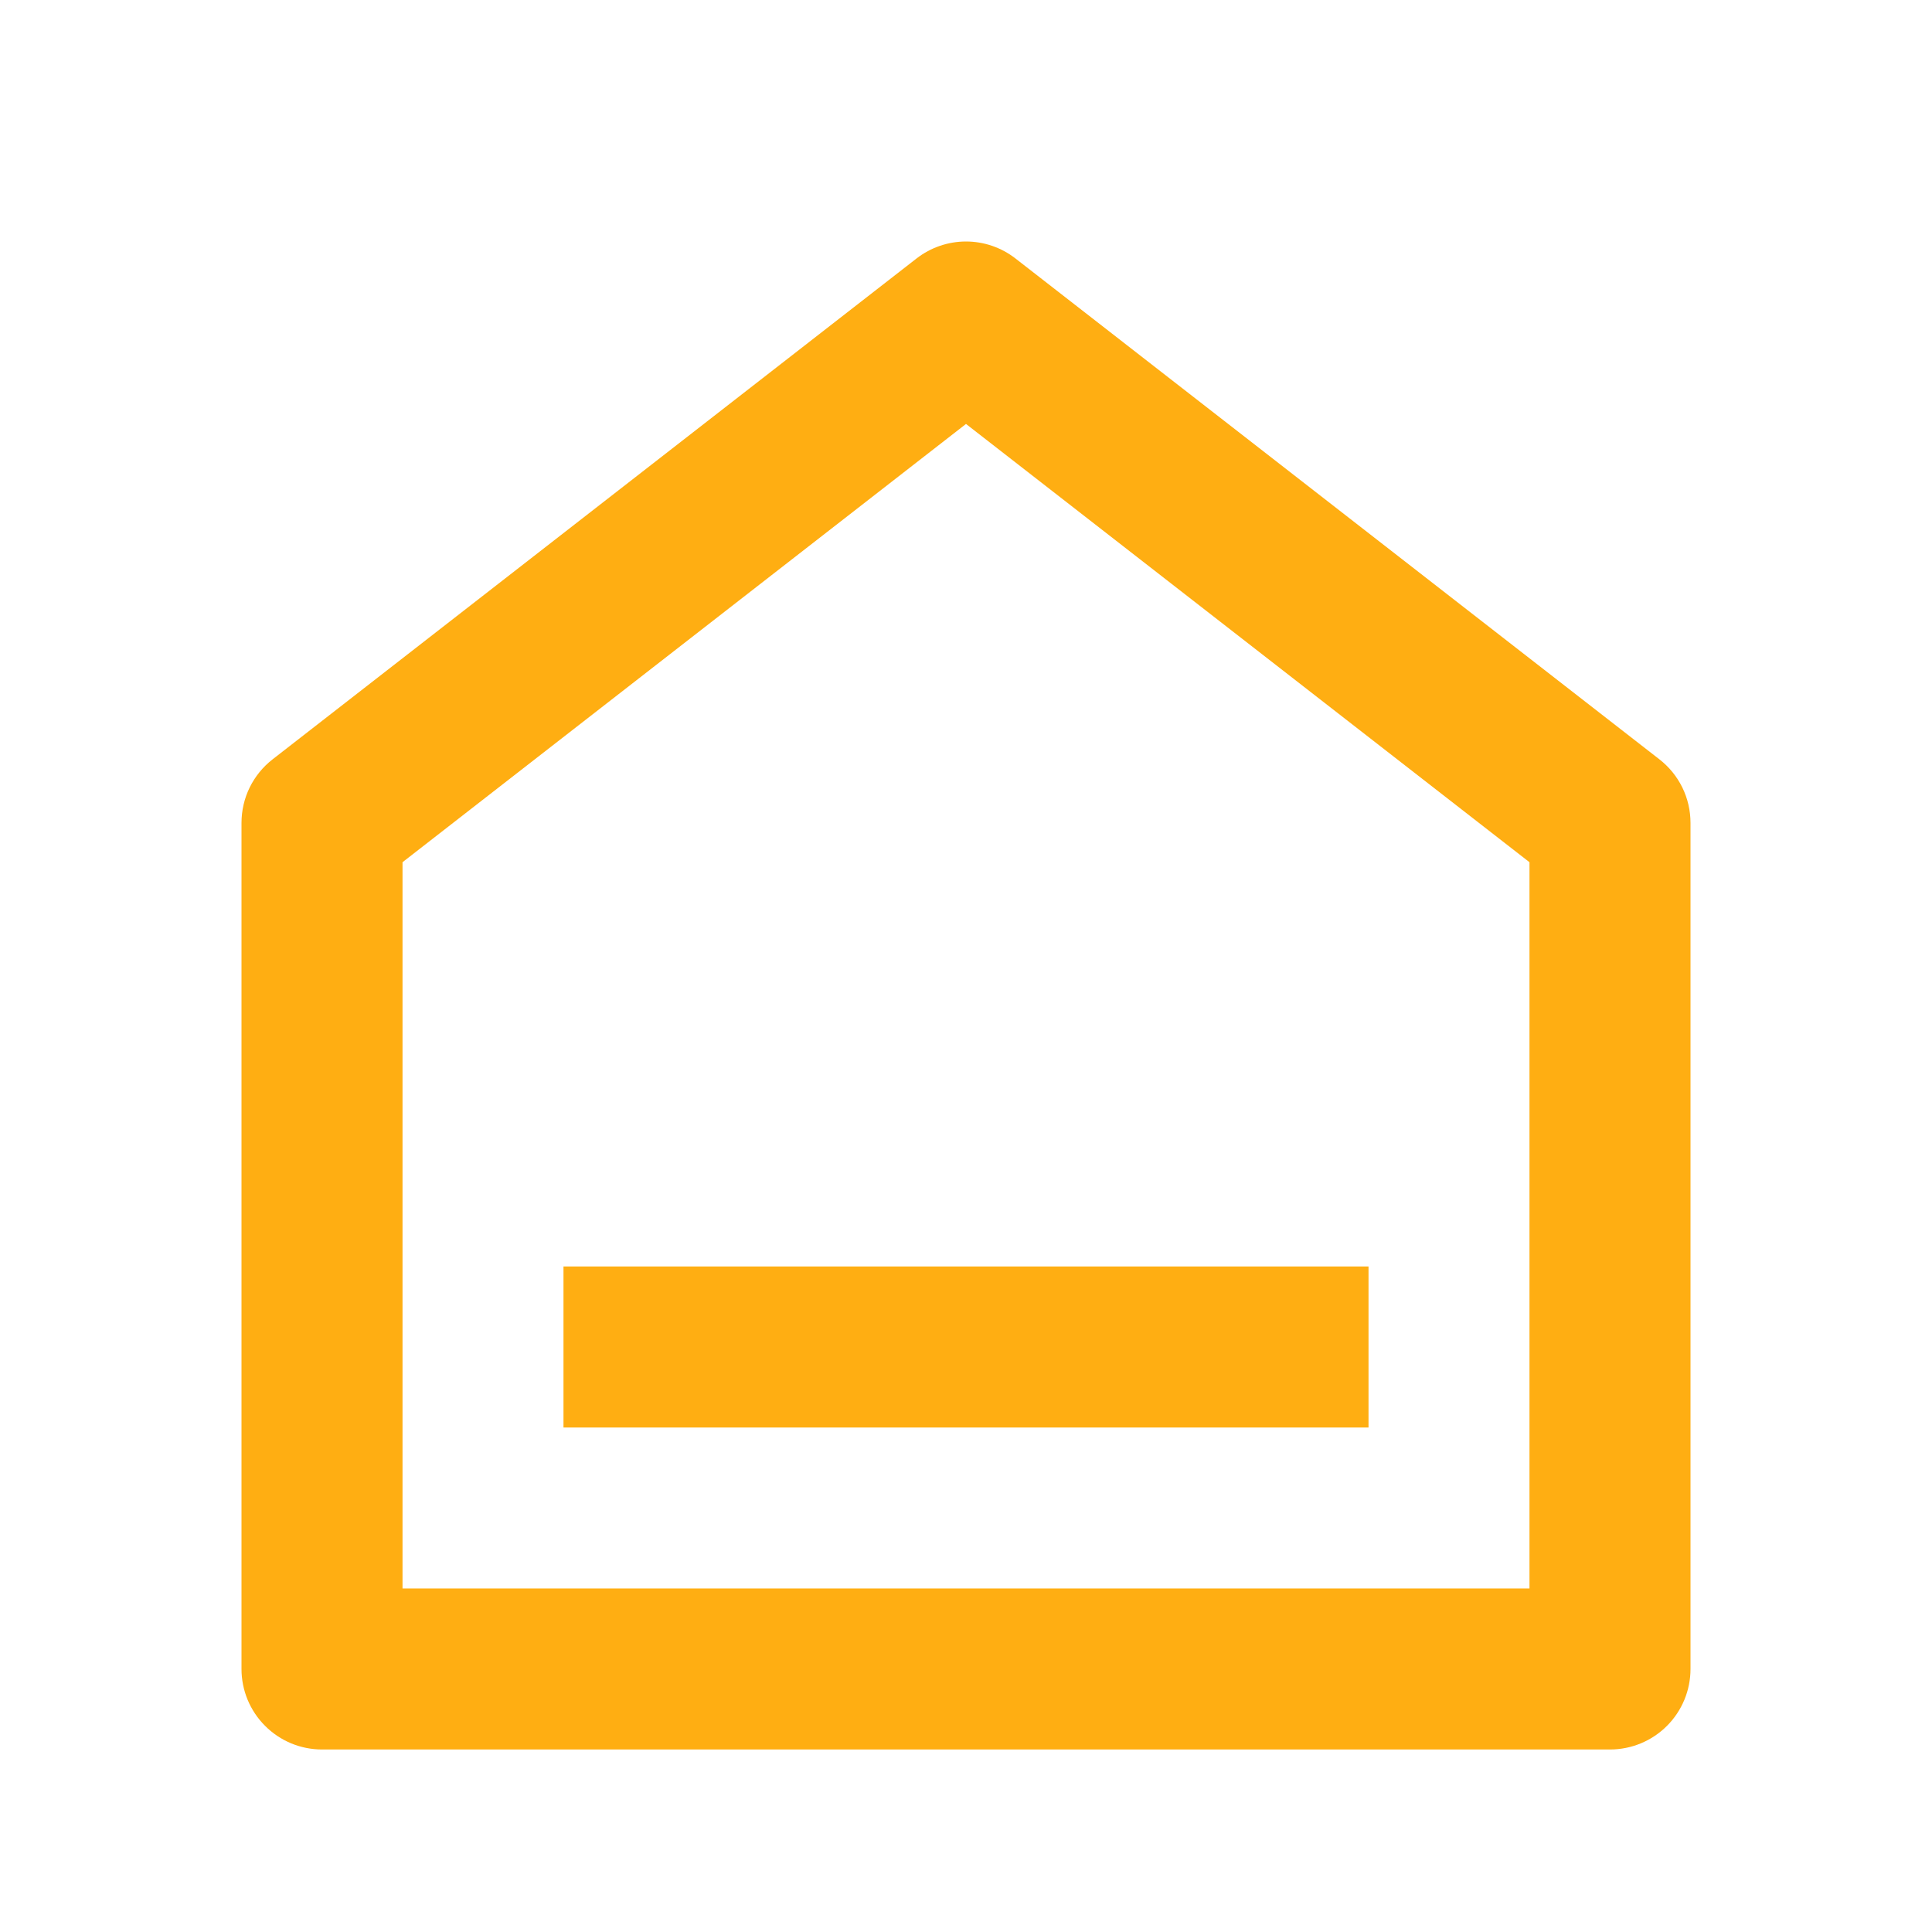
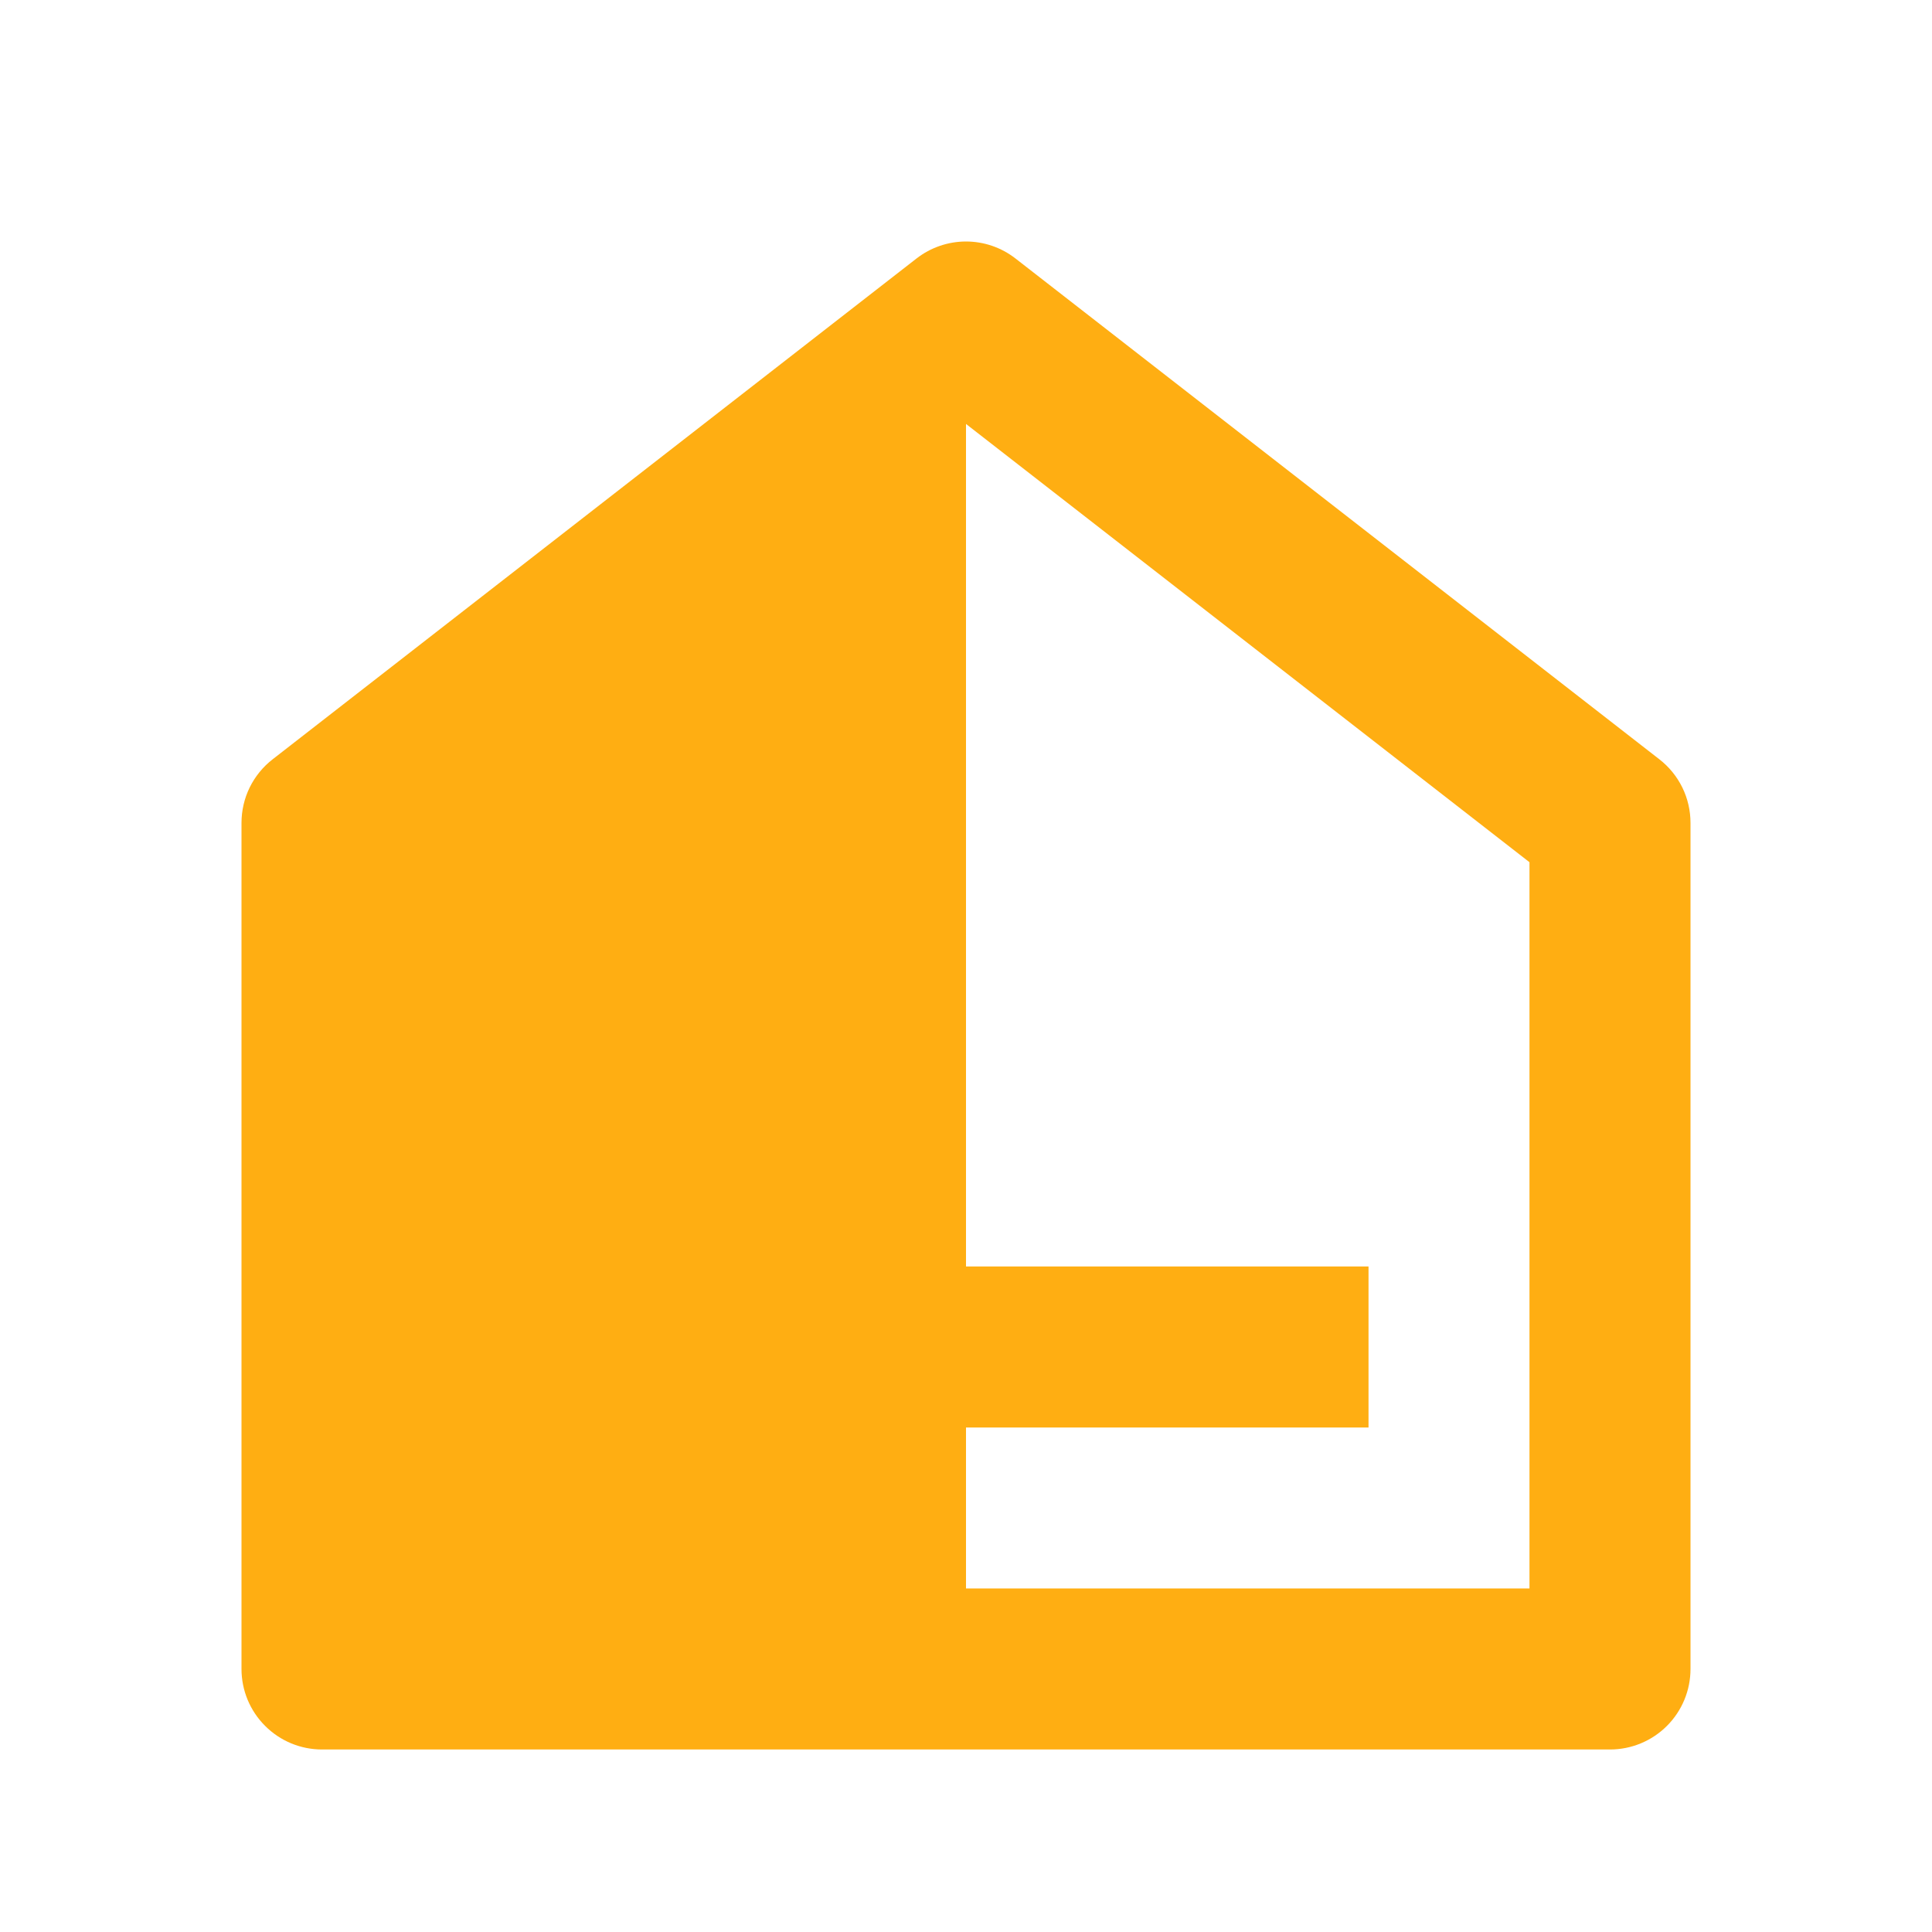
<svg xmlns="http://www.w3.org/2000/svg" width="32" height="32" viewBox="0 0 32 32" fill="none">
-   <path d="M28 27.644C28 27.997 27.86 28.336 27.61 28.586C27.359 28.837 27.02 28.977 26.667 28.977H5.333C4.98 28.977 4.641 28.837 4.391 28.586C4.14 28.336 4 27.997 4 27.644V13.63C4 13.427 4.046 13.226 4.135 13.044C4.225 12.861 4.354 12.702 4.515 12.577L15.181 4.281C15.415 4.099 15.704 4 16 4C16.297 4 16.585 4.099 16.819 4.281L27.485 12.577C27.646 12.702 27.775 12.861 27.865 13.044C27.954 13.226 28 13.427 28 13.63V27.644ZM25.333 26.31V14.281L16 7.022L6.667 14.281V26.31H25.333ZM9.333 20.977H22.667V23.644H9.333V20.977Z" fill="#FFAE12" />
+   <path d="M28 27.644C28 27.997 27.86 28.336 27.61 28.586C27.359 28.837 27.02 28.977 26.667 28.977H5.333C4.98 28.977 4.641 28.837 4.391 28.586C4.14 28.336 4 27.997 4 27.644V13.63C4 13.427 4.046 13.226 4.135 13.044C4.225 12.861 4.354 12.702 4.515 12.577L15.181 4.281C15.415 4.099 15.704 4 16 4C16.297 4 16.585 4.099 16.819 4.281L27.485 12.577C27.646 12.702 27.775 12.861 27.865 13.044C27.954 13.226 28 13.427 28 13.63V27.644ZM25.333 26.31V14.281L16 7.022V26.31H25.333ZM9.333 20.977H22.667V23.644H9.333V20.977Z" fill="#FFAE12" />
</svg>